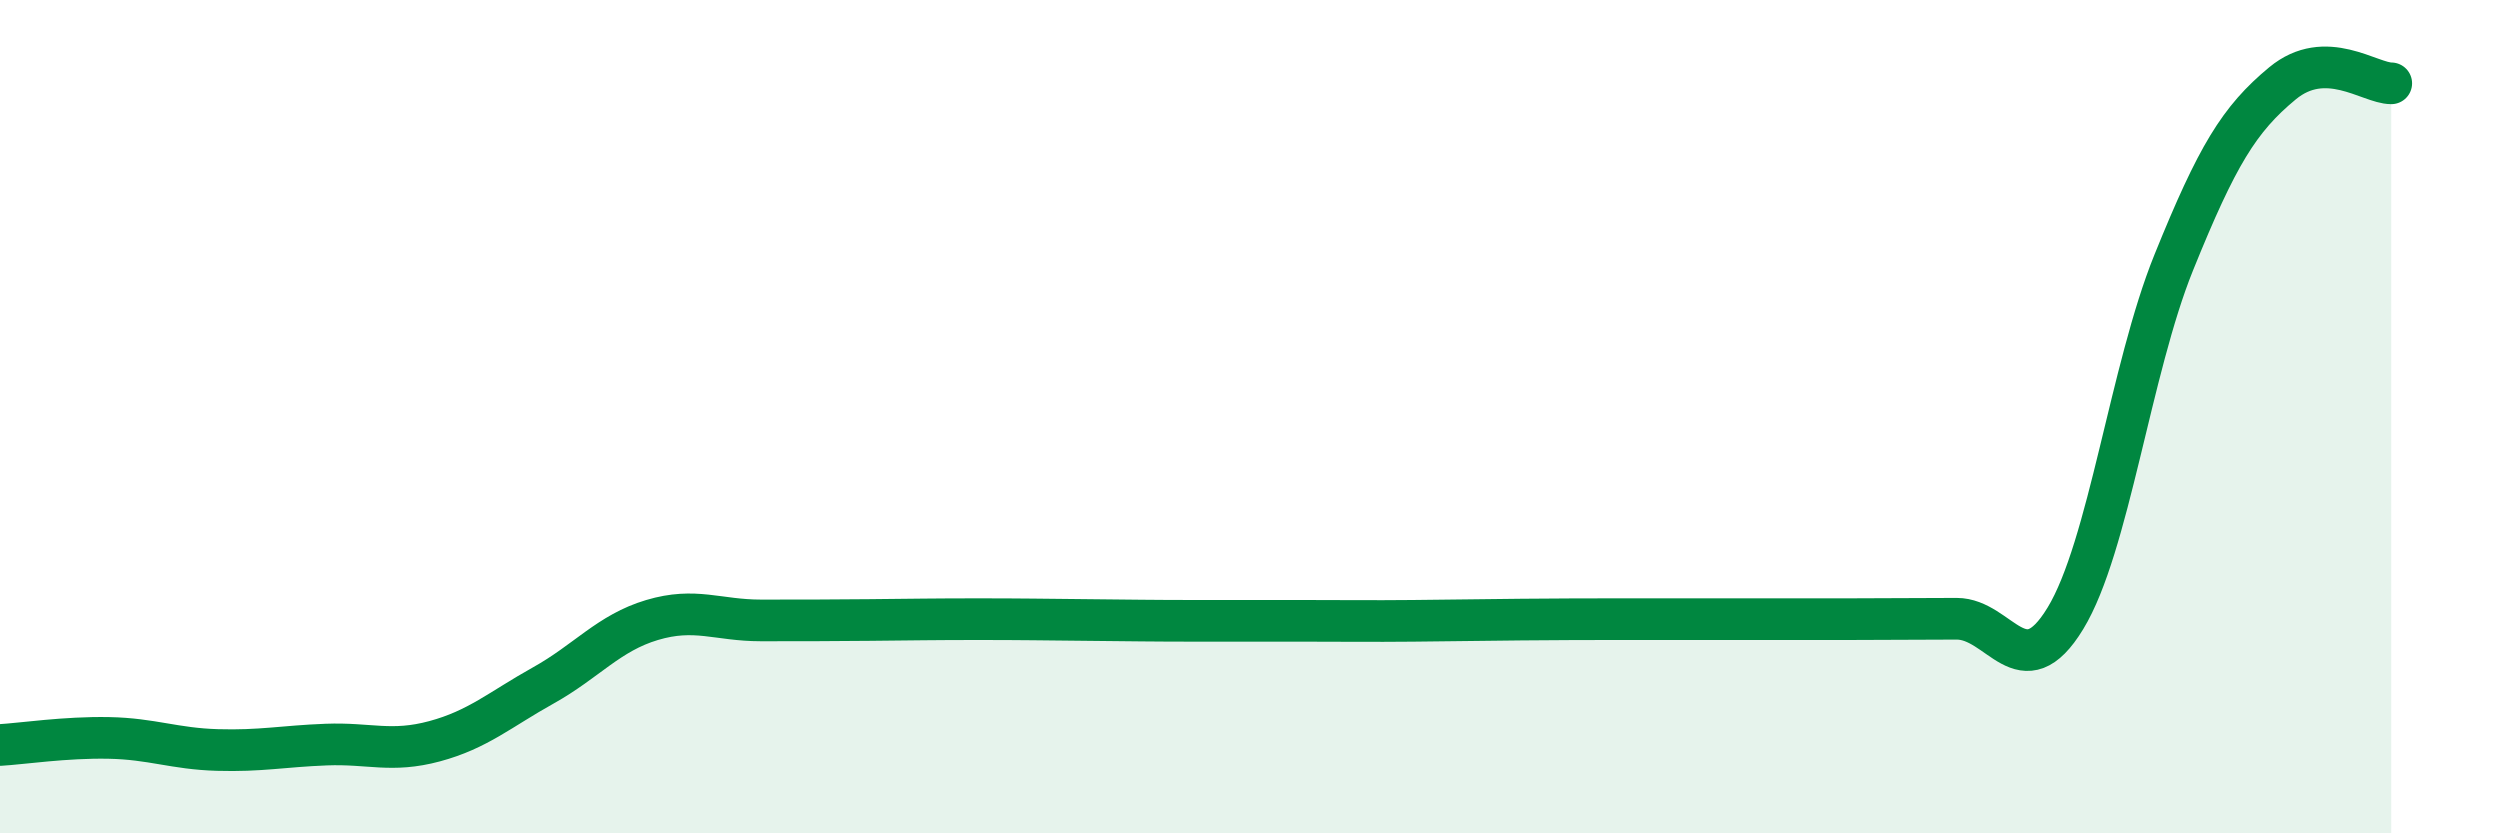
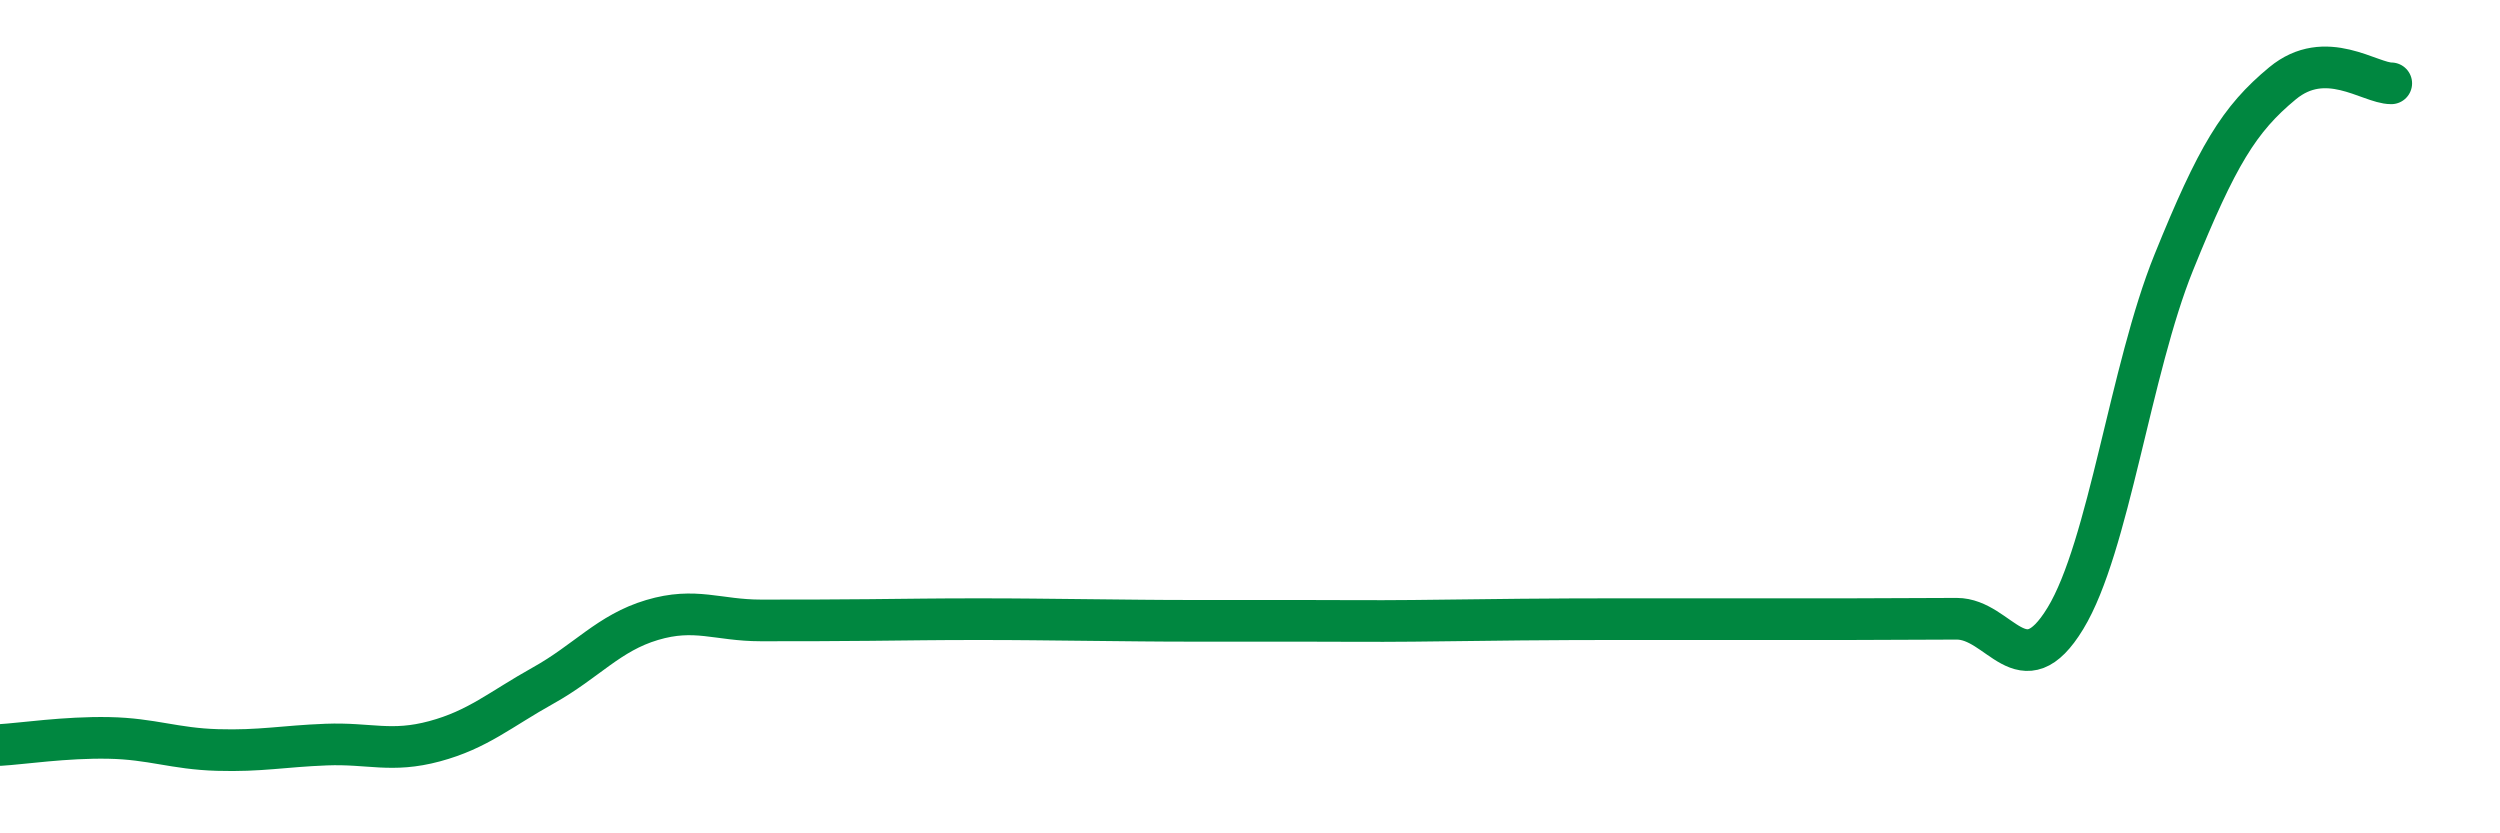
<svg xmlns="http://www.w3.org/2000/svg" width="60" height="20" viewBox="0 0 60 20">
-   <path d="M 0,17.88 C 0.52,17.85 1.57,17.69 2.61,17.71 C 3.65,17.73 4.18,17.97 5.22,18 C 6.26,18.03 6.79,17.91 7.83,17.87 C 8.87,17.83 9.39,18.07 10.43,17.79 C 11.47,17.51 12,17.03 13.04,16.45 C 14.08,15.87 14.61,15.19 15.65,14.88 C 16.69,14.57 17.22,14.89 18.26,14.89 C 19.3,14.89 19.83,14.89 20.87,14.88 C 21.91,14.87 22.44,14.86 23.48,14.86 C 24.52,14.86 25.05,14.87 26.09,14.88 C 27.13,14.89 27.66,14.9 28.7,14.9 C 29.74,14.9 30.26,14.9 31.3,14.9 C 32.34,14.9 32.87,14.91 33.91,14.9 C 34.95,14.89 35.48,14.88 36.52,14.87 C 37.56,14.86 38.09,14.86 39.13,14.86 C 40.17,14.86 40.7,14.86 41.74,14.86 C 42.78,14.86 43.31,14.86 44.35,14.86 C 45.39,14.86 45.92,14.85 46.96,14.85 C 48,14.85 48.53,16.55 49.57,14.84 C 50.61,13.13 51.13,8.87 52.17,6.3 C 53.21,3.73 53.74,2.86 54.78,2 C 55.82,1.14 56.87,2 57.39,2L57.39 20L0 20Z" fill="#008740" opacity="0.1" stroke-linecap="round" stroke-linejoin="round" />
  <path d="M 0,17.88 C 0.52,17.85 1.57,17.69 2.61,17.71 C 3.65,17.73 4.18,17.97 5.22,18 C 6.26,18.03 6.79,17.91 7.83,17.87 C 8.87,17.83 9.39,18.07 10.43,17.79 C 11.47,17.51 12,17.03 13.04,16.45 C 14.08,15.87 14.61,15.19 15.65,14.88 C 16.69,14.57 17.22,14.89 18.26,14.89 C 19.3,14.89 19.83,14.89 20.87,14.88 C 21.91,14.87 22.44,14.86 23.48,14.86 C 24.52,14.86 25.05,14.87 26.09,14.88 C 27.13,14.89 27.66,14.9 28.7,14.9 C 29.74,14.9 30.26,14.9 31.3,14.9 C 32.34,14.9 32.87,14.91 33.91,14.9 C 34.95,14.89 35.48,14.88 36.52,14.87 C 37.56,14.86 38.09,14.86 39.13,14.86 C 40.17,14.86 40.7,14.86 41.74,14.86 C 42.78,14.86 43.31,14.86 44.35,14.86 C 45.39,14.86 45.92,14.85 46.96,14.85 C 48,14.85 48.53,16.55 49.57,14.84 C 50.61,13.13 51.13,8.87 52.17,6.3 C 53.21,3.73 53.74,2.86 54.78,2 C 55.82,1.14 56.87,2 57.39,2" stroke="#008740" stroke-width="1" fill="none" stroke-linecap="round" stroke-linejoin="round" />
</svg>